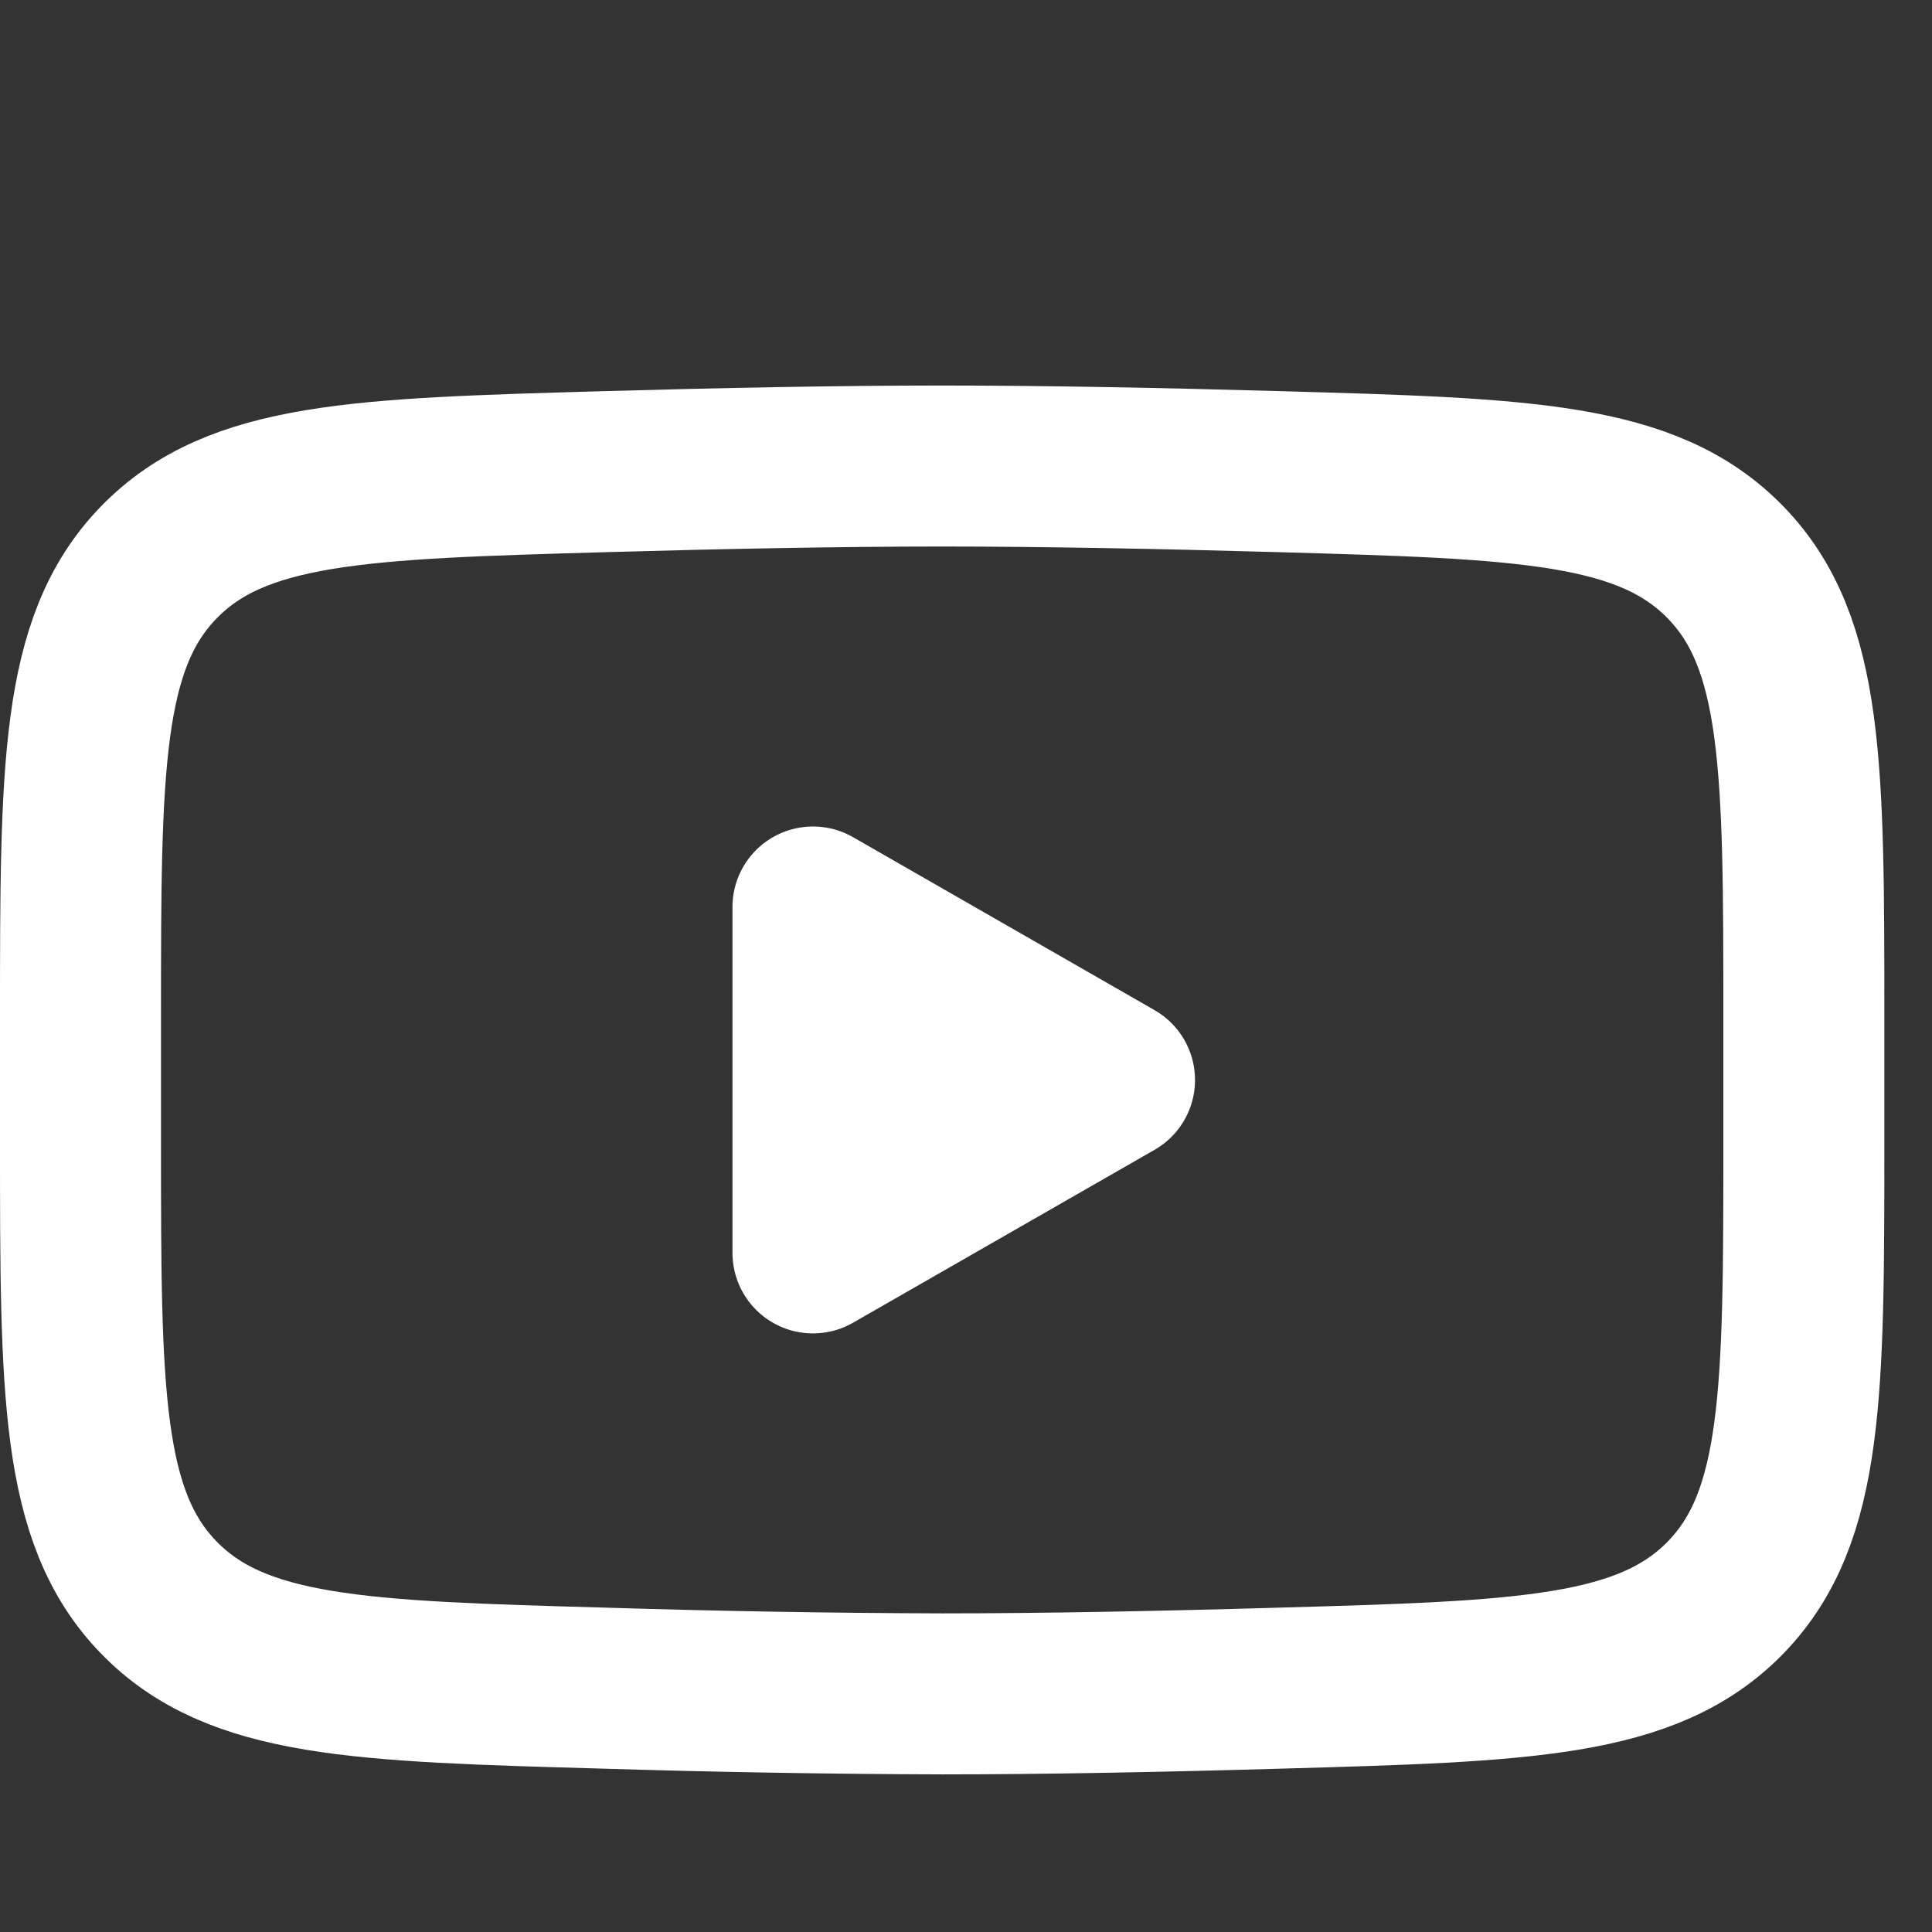
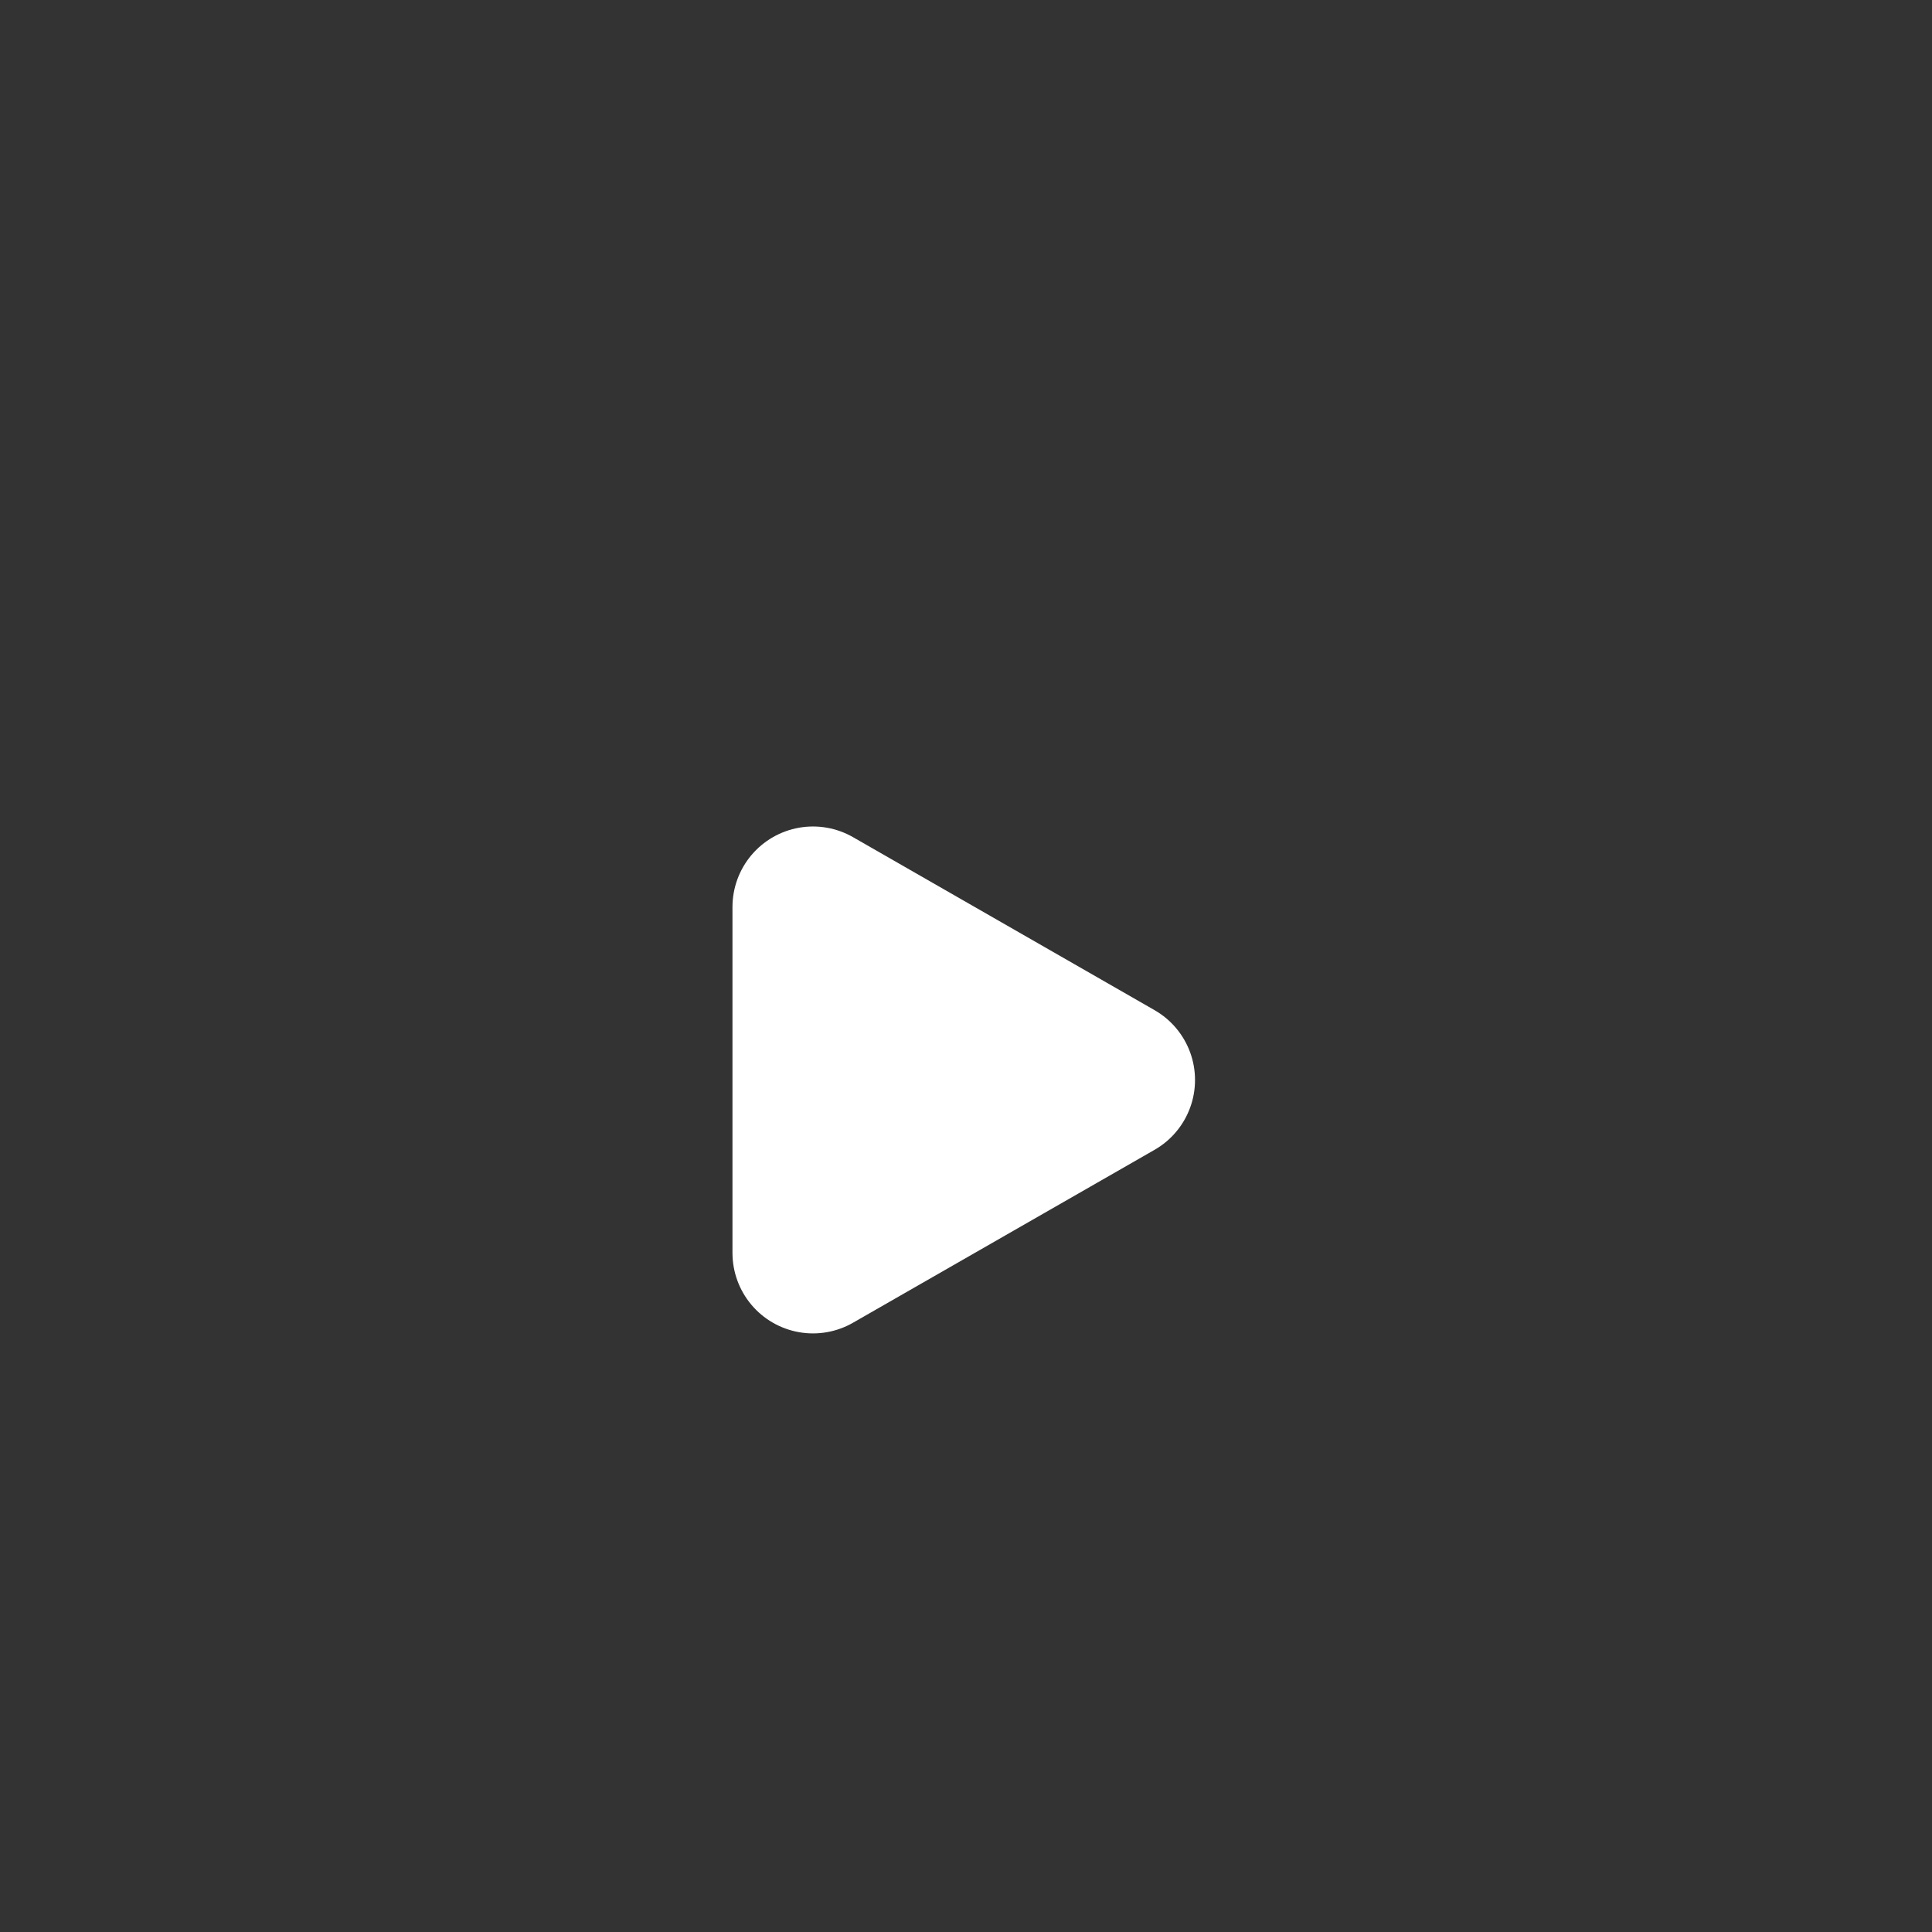
<svg xmlns="http://www.w3.org/2000/svg" width="24" height="24" viewBox="0 0 24 24" fill="none">
  <rect x="0" y="0" width="24" height="24" fill="#333333" stroke="none" />
  <g id="iconoir:youtube">
    <g id="Group">
      <path id="Vector" d="M13.845 13.416L10.099 15.564V11.267L13.845 13.416Z" fill="white" stroke="white" stroke-width="2" stroke-linecap="round" stroke-linejoin="round" />
-       <path id="Vector_2" d="M1 14.175V12.655C1 9.546 1 7.99 1.969 6.99C2.939 5.989 4.465 5.946 7.517 5.859C8.962 5.818 10.439 5.789 11.704 5.789C12.968 5.789 14.446 5.818 15.892 5.859C18.944 5.946 20.47 5.989 21.439 6.99C22.408 7.99 22.408 9.547 22.408 12.655V14.175C22.408 17.286 22.408 18.84 21.44 19.841C20.47 20.841 18.945 20.885 15.892 20.971C14.447 21.013 12.97 21.042 11.704 21.042C10.308 21.038 8.912 21.014 7.517 20.971C4.465 20.885 2.939 20.842 1.969 19.841C1 18.84 1 17.285 1 14.176V14.175Z" stroke="white" stroke-width="2" />
    </g>
  </g>
</svg>